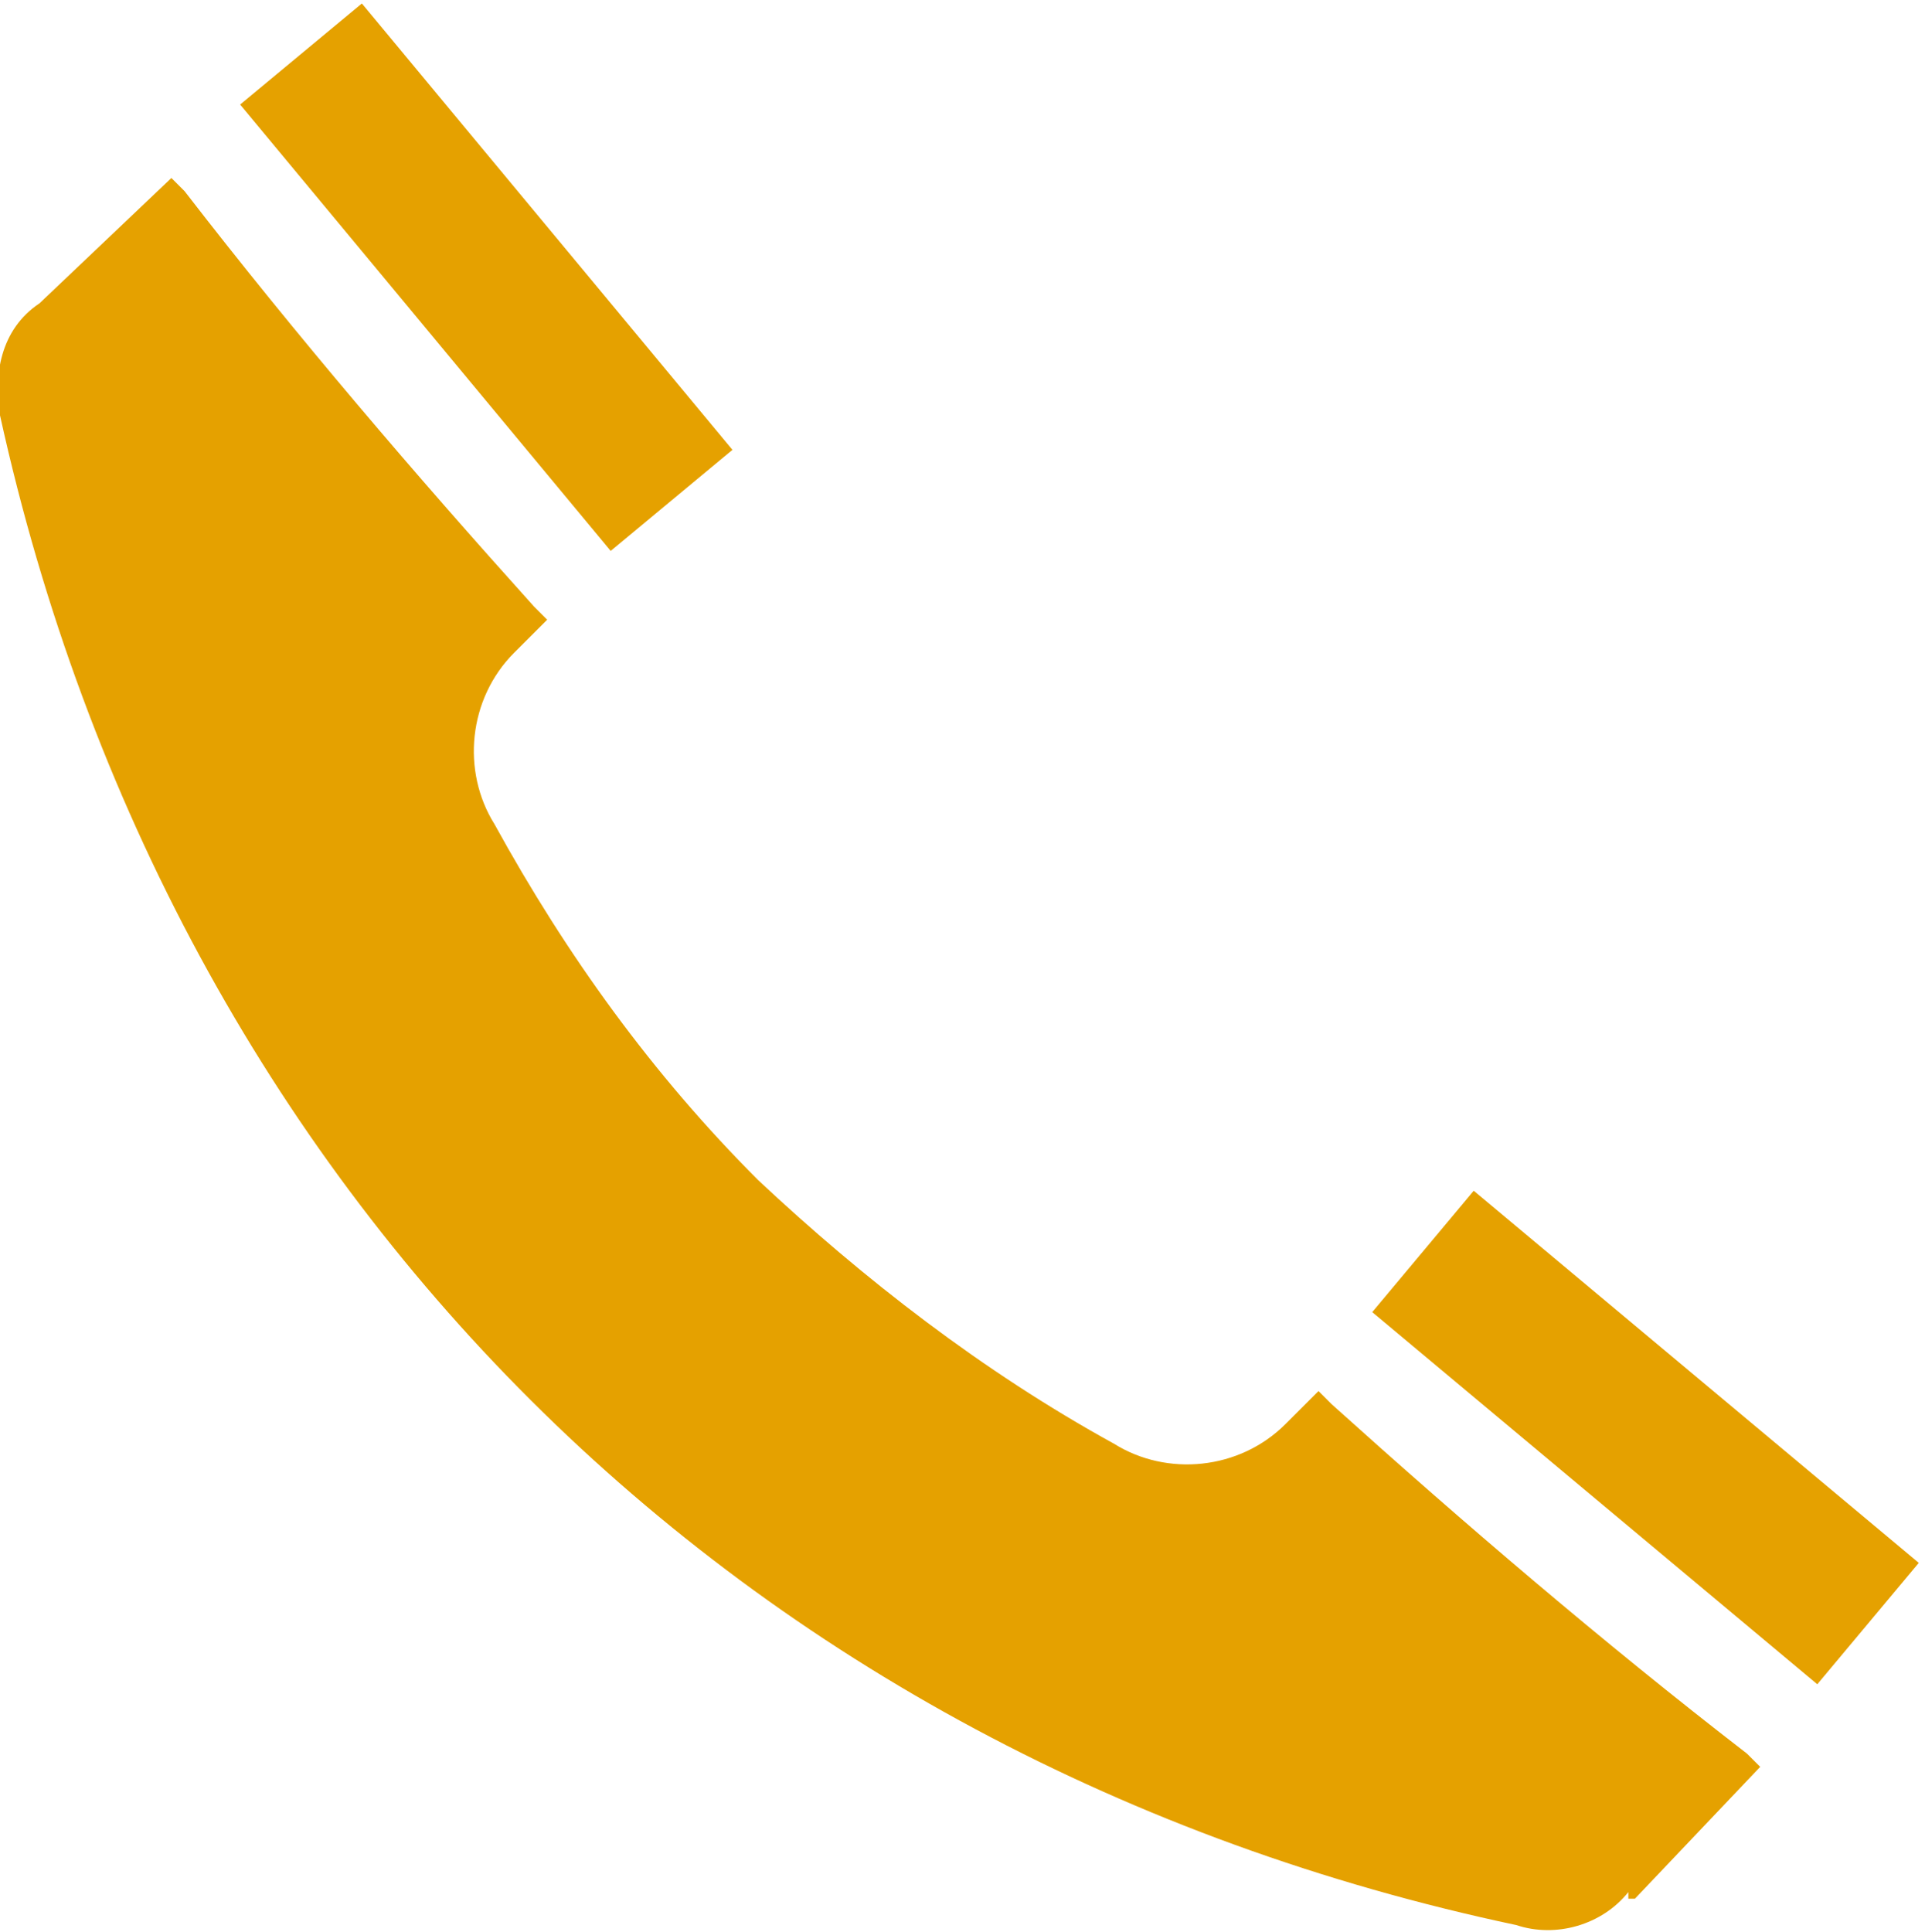
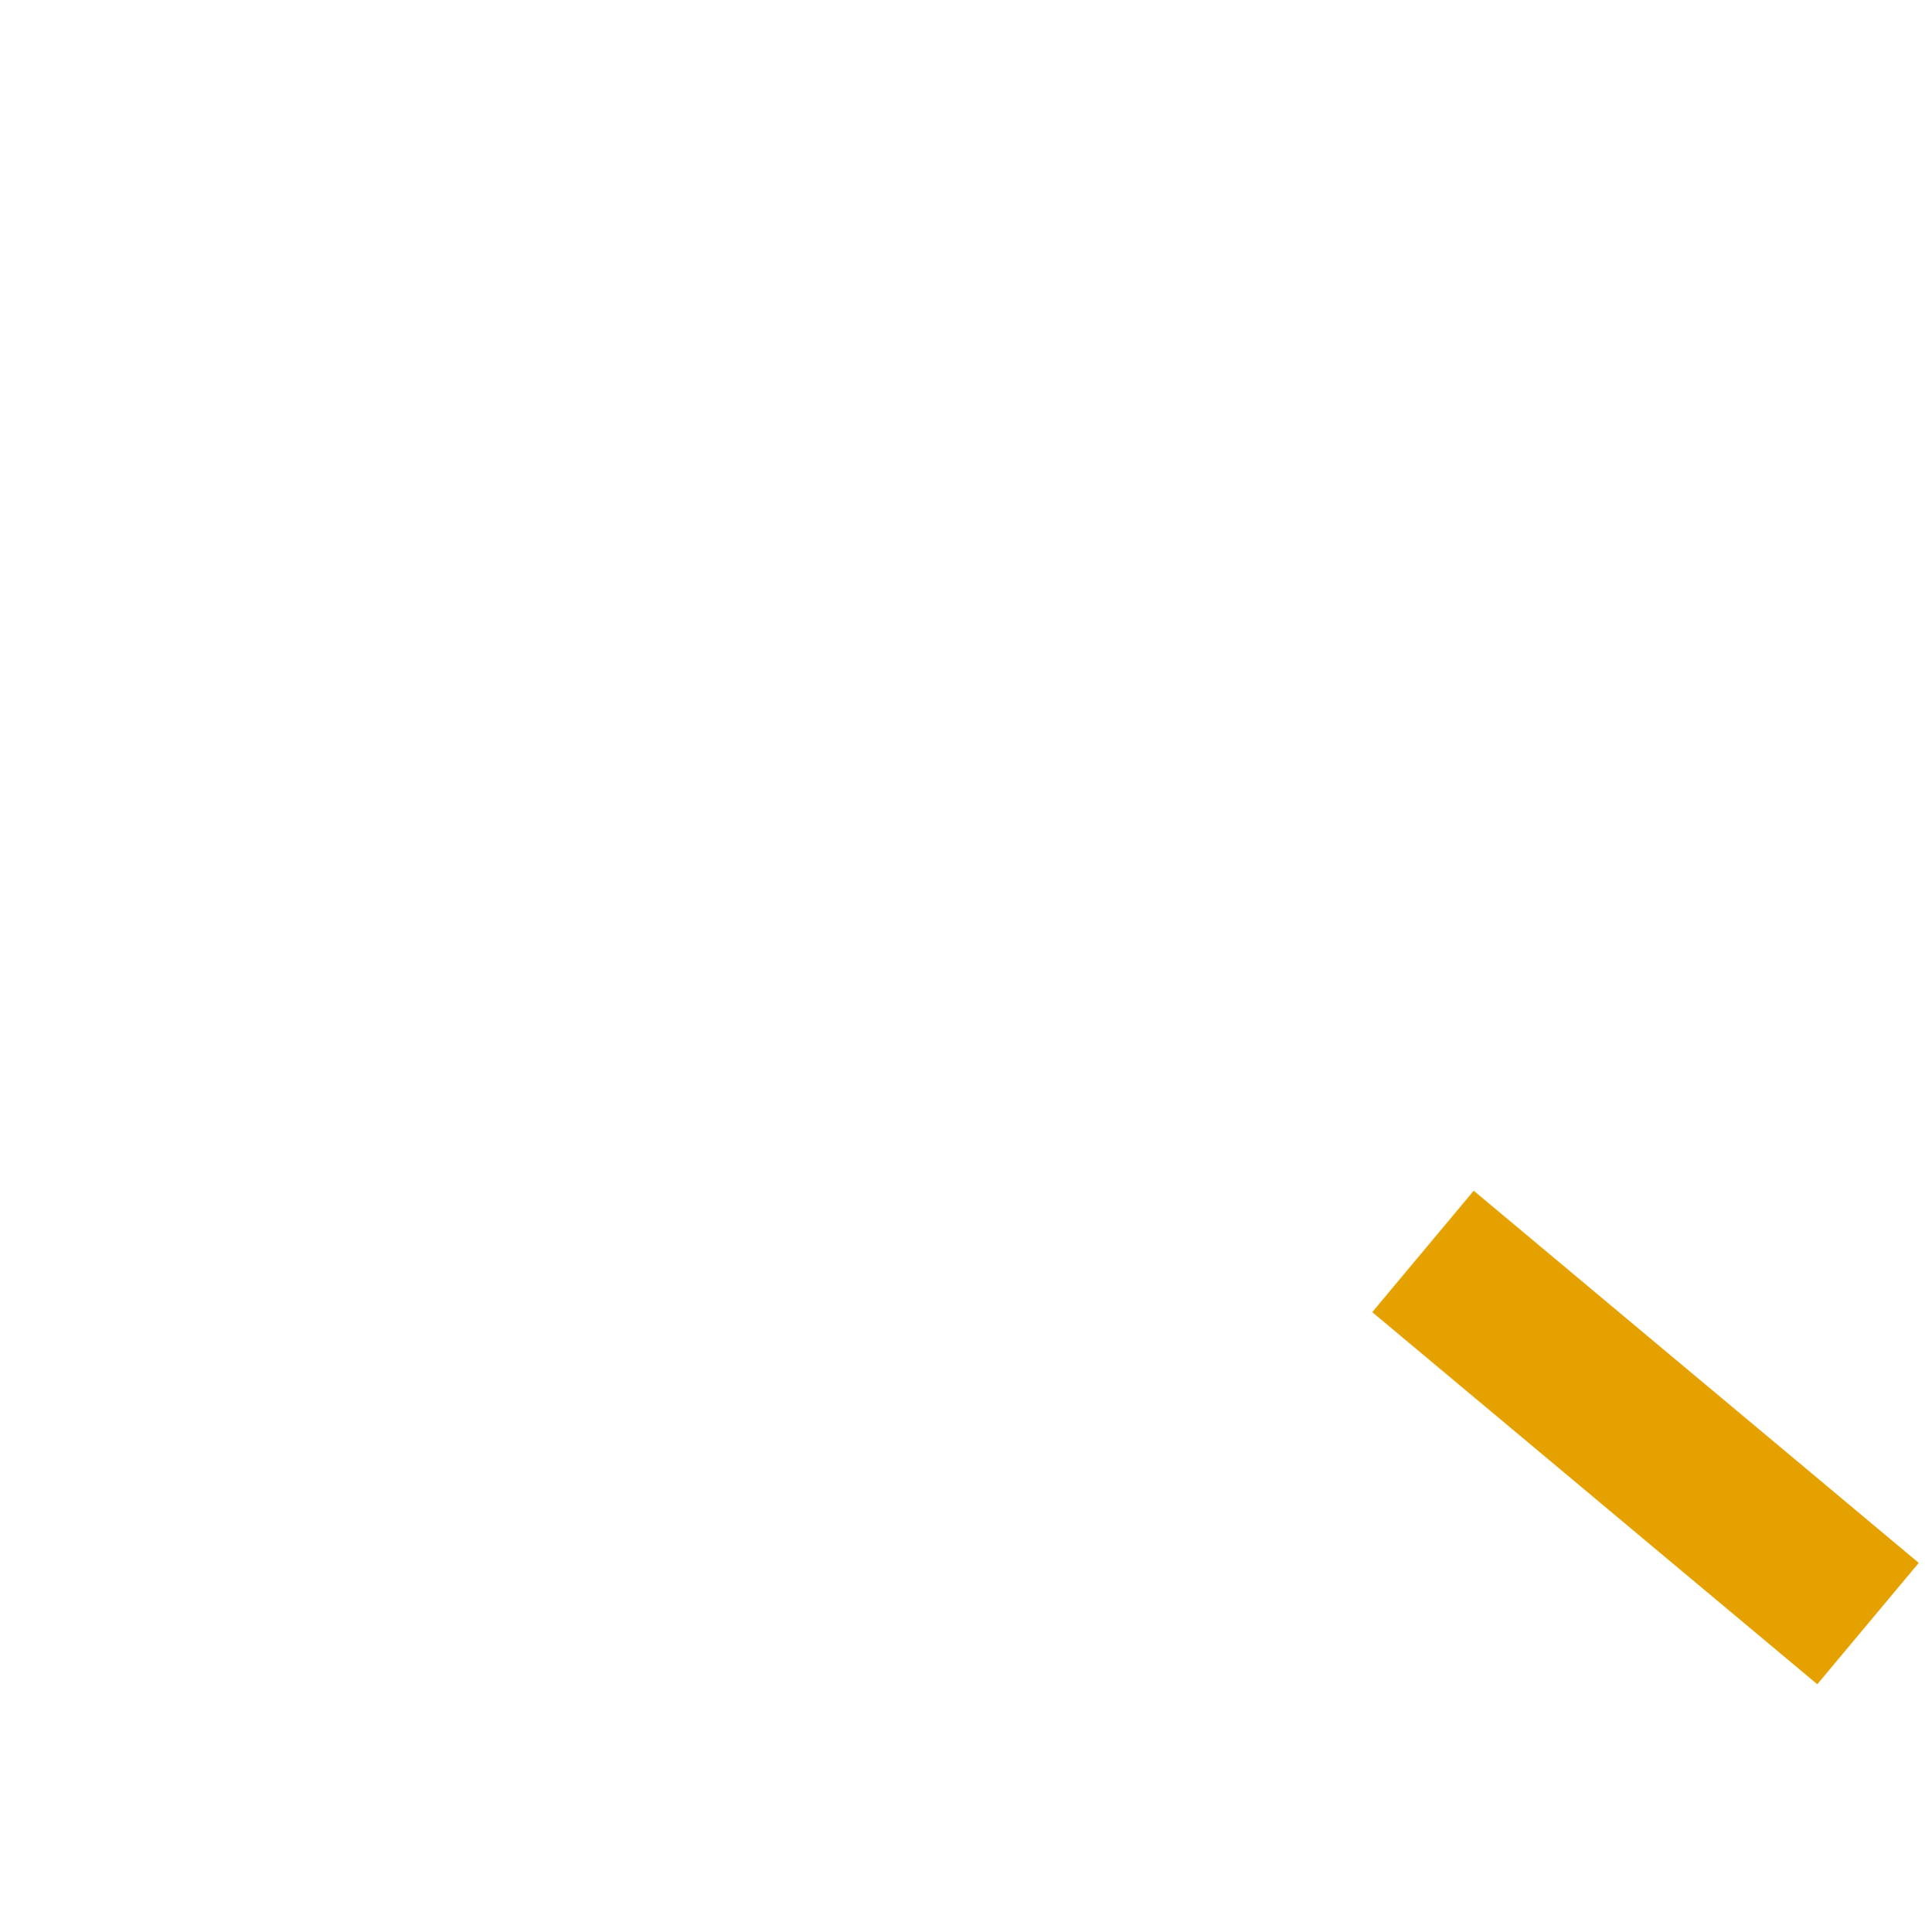
<svg xmlns="http://www.w3.org/2000/svg" id="Ebene_2" data-name="Ebene 2" viewBox="0 0 29.2 29.3">
  <defs>
    <style> .cls-1, .cls-2 { fill: #e5a100; stroke-width: 0px; } .cls-2 { fill-rule: evenodd; } </style>
  </defs>
  <g id="Ebene_1-2" data-name="Ebene 1-2">
    <g>
-       <path class="cls-2" d="M24.7,28.7c-.4.5-1.1.7-1.7.5C11.2,26.7,2.6,18.1,0,6.3c-.1-.6,0-1.3.6-1.7l2-1.9.2.2c1.7,2.2,3.5,4.3,5.3,6.3l.2.2-.5.5c-.7.7-.8,1.8-.3,2.6,1.1,2,2.4,3.8,4,5.4,1.6,1.5,3.4,2.9,5.4,4,.8.5,1.9.4,2.6-.3l.5-.5.2.2c2,1.8,4.1,3.6,6.3,5.3l.2.2-1.9,2h-.1Z" />
-       <rect class="cls-1" x="6.2" y="-.2" width="2.4" height="8.8" transform="translate(-1 5.7) rotate(-39.7)" />
      <rect class="cls-1" x="23.8" y="17.4" width="2.4" height="8.8" transform="translate(-7.8 27) rotate(-50.1)" />
    </g>
  </g>
</svg>